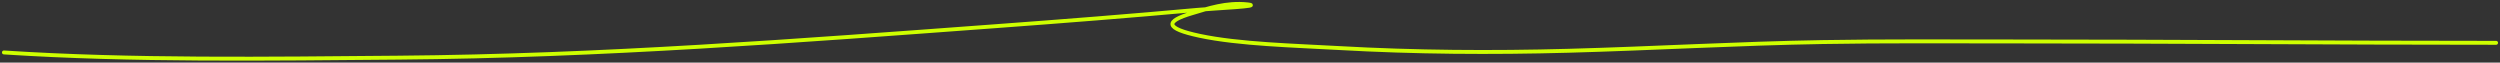
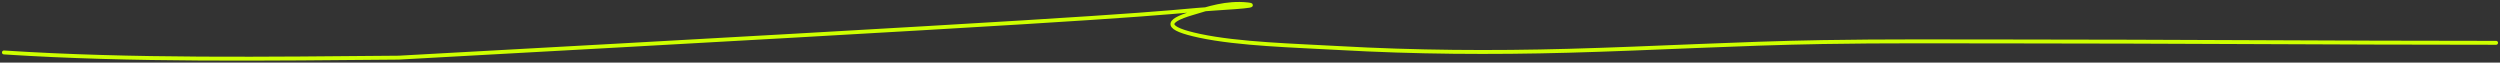
<svg xmlns="http://www.w3.org/2000/svg" width="639" height="16" viewBox="0 0 639 16" fill="none">
  <rect x="0" y="0" width="639" height="16" fill="#333333" stroke="none" />
-   <path d="M1 13.407C33.734 15.537 68.778 15.011 101.905 14.735C153.813 14.303 203.777 10.428 254.552 6.688C271.846 5.414 289.059 4.066 306.19 2.508C310.472 2.119 323.114 1.58 318.881 1.122C313.41 0.53 308.611 2.227 304.746 3.368C297.646 5.463 297.763 7.261 306.603 9.149C316.63 11.29 331.051 11.652 342.095 12.274C361.775 13.383 381.127 13.518 400.956 12.977C422.612 12.387 444.101 11.122 465.802 10.751C481.651 10.479 497.556 10.594 513.417 10.594C554.951 10.594 596.467 10.946 638 10.946" stroke="#CEFF00" stroke-linecap="round" />
+   <path d="M1 13.407C33.734 15.537 68.778 15.011 101.905 14.735C271.846 5.414 289.059 4.066 306.19 2.508C310.472 2.119 323.114 1.58 318.881 1.122C313.41 0.53 308.611 2.227 304.746 3.368C297.646 5.463 297.763 7.261 306.603 9.149C316.63 11.29 331.051 11.652 342.095 12.274C361.775 13.383 381.127 13.518 400.956 12.977C422.612 12.387 444.101 11.122 465.802 10.751C481.651 10.479 497.556 10.594 513.417 10.594C554.951 10.594 596.467 10.946 638 10.946" stroke="#CEFF00" stroke-linecap="round" />
</svg>